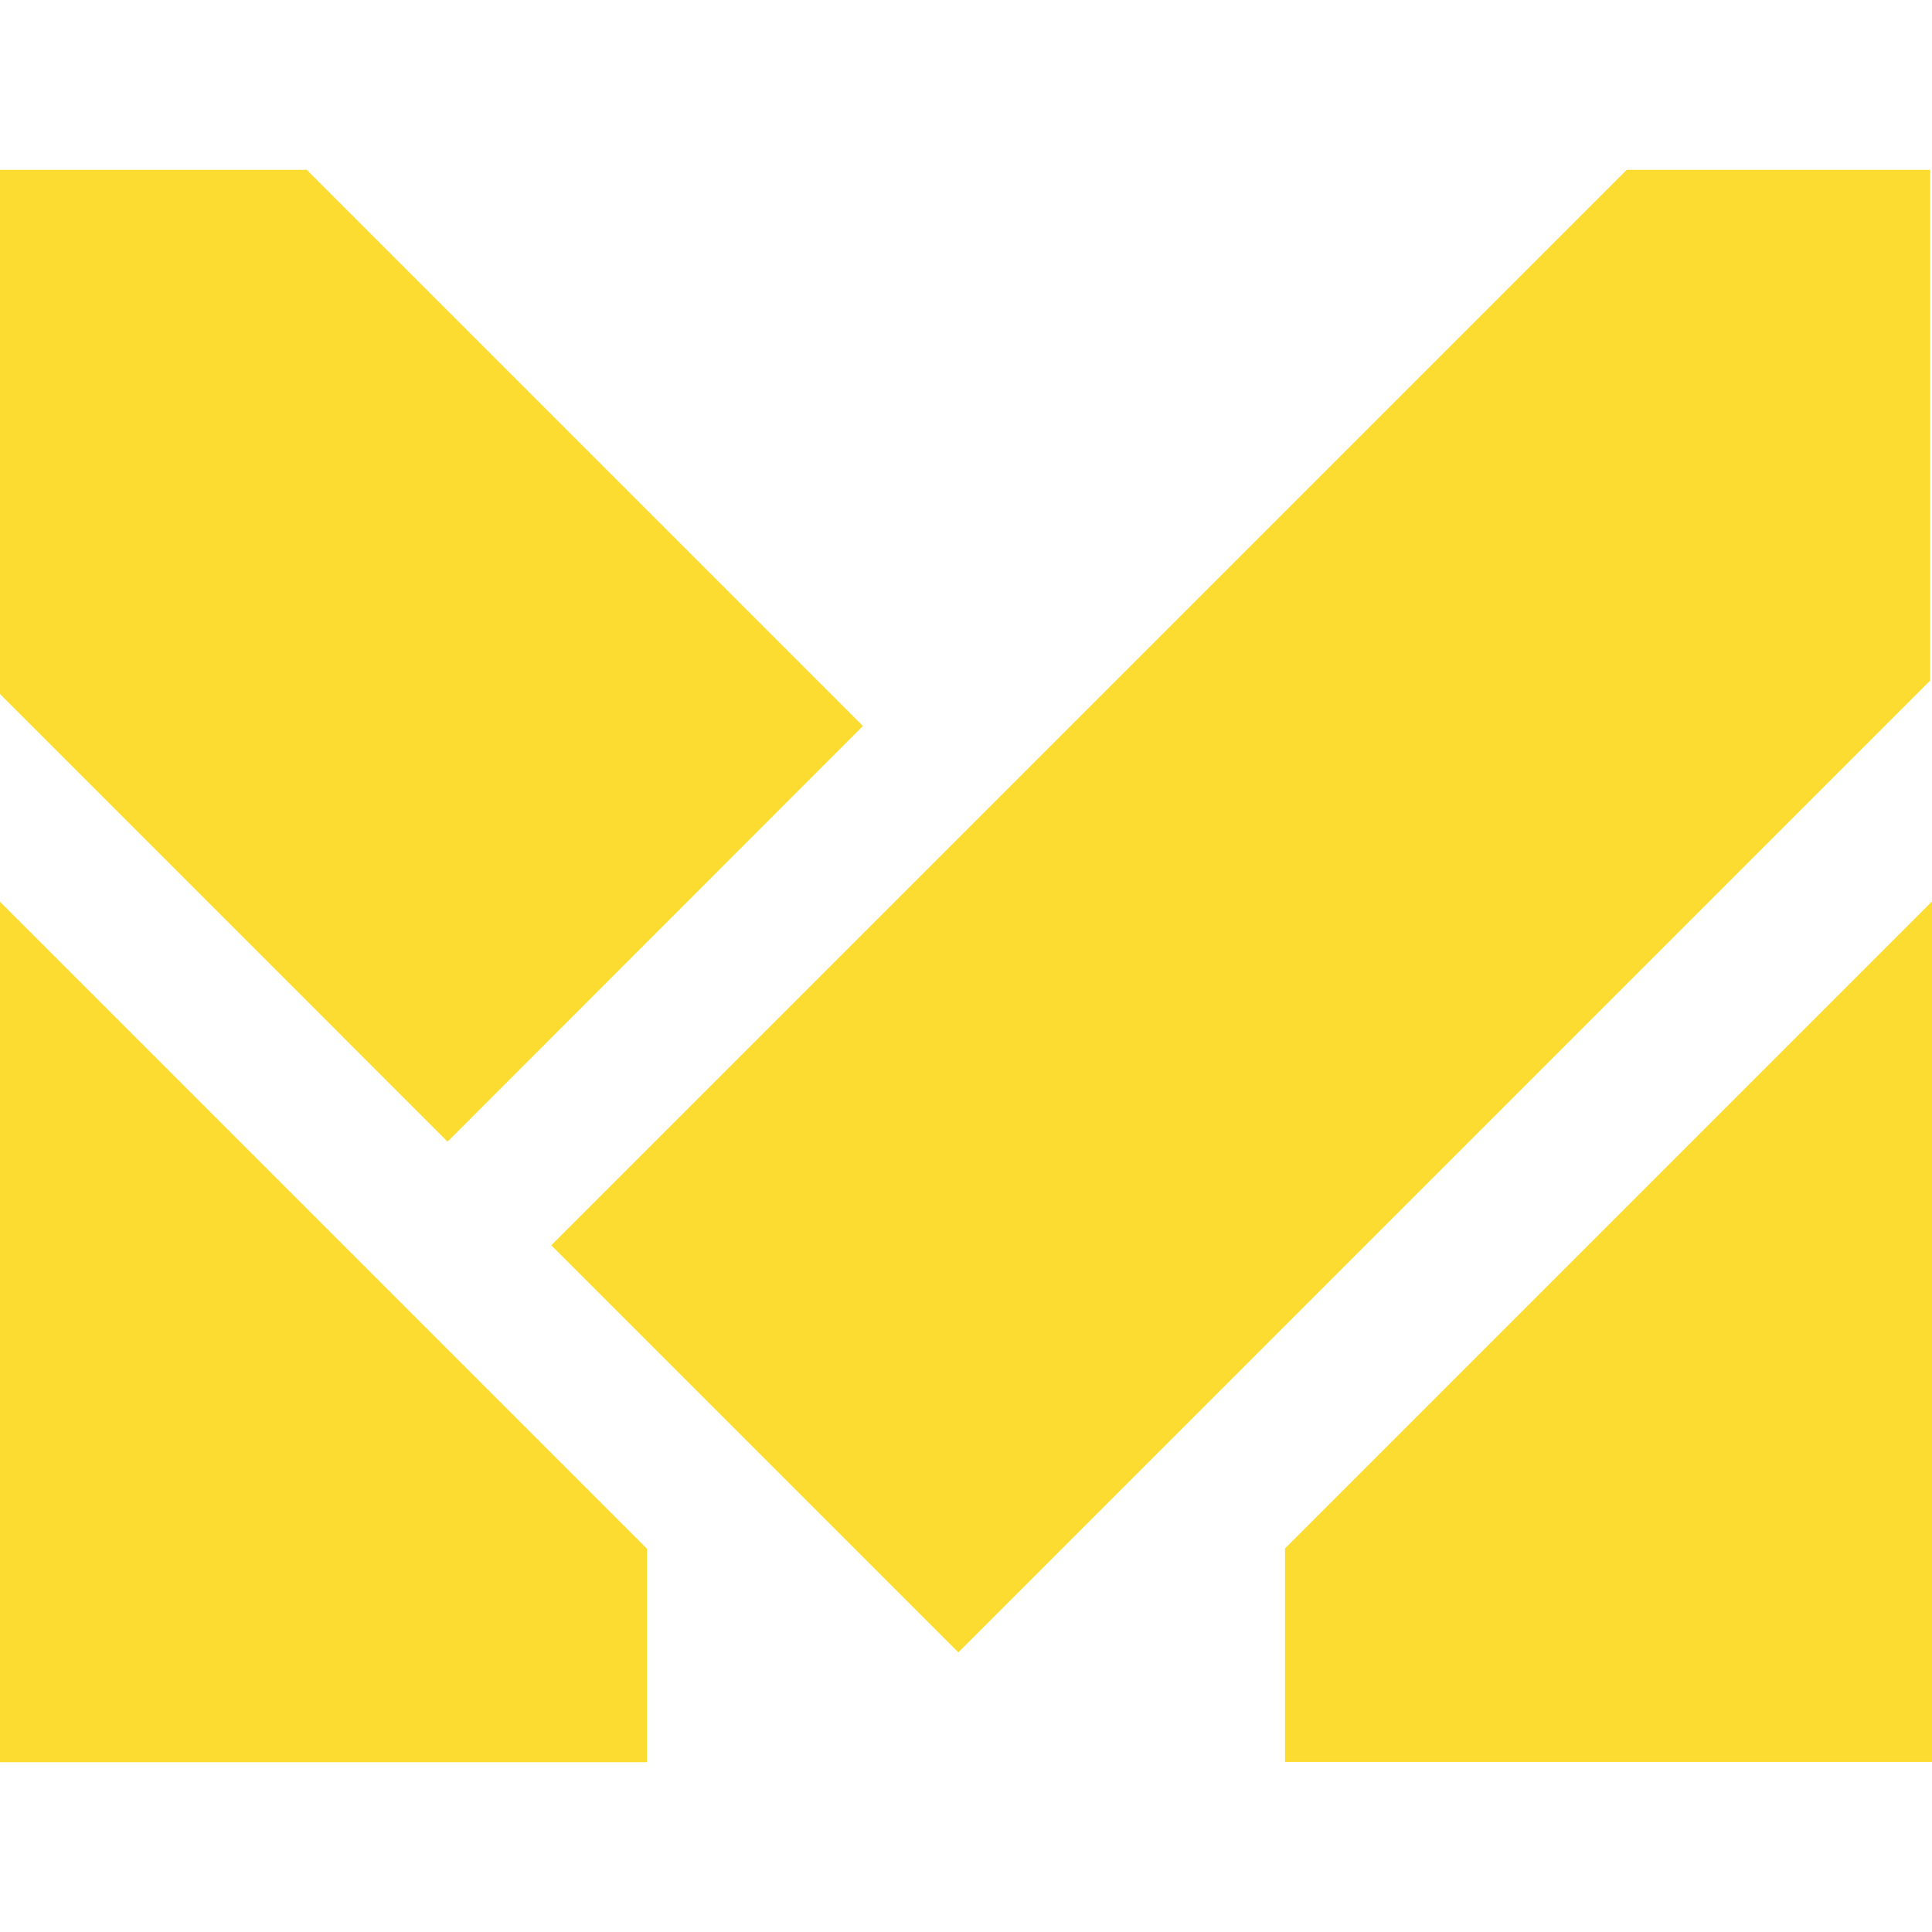
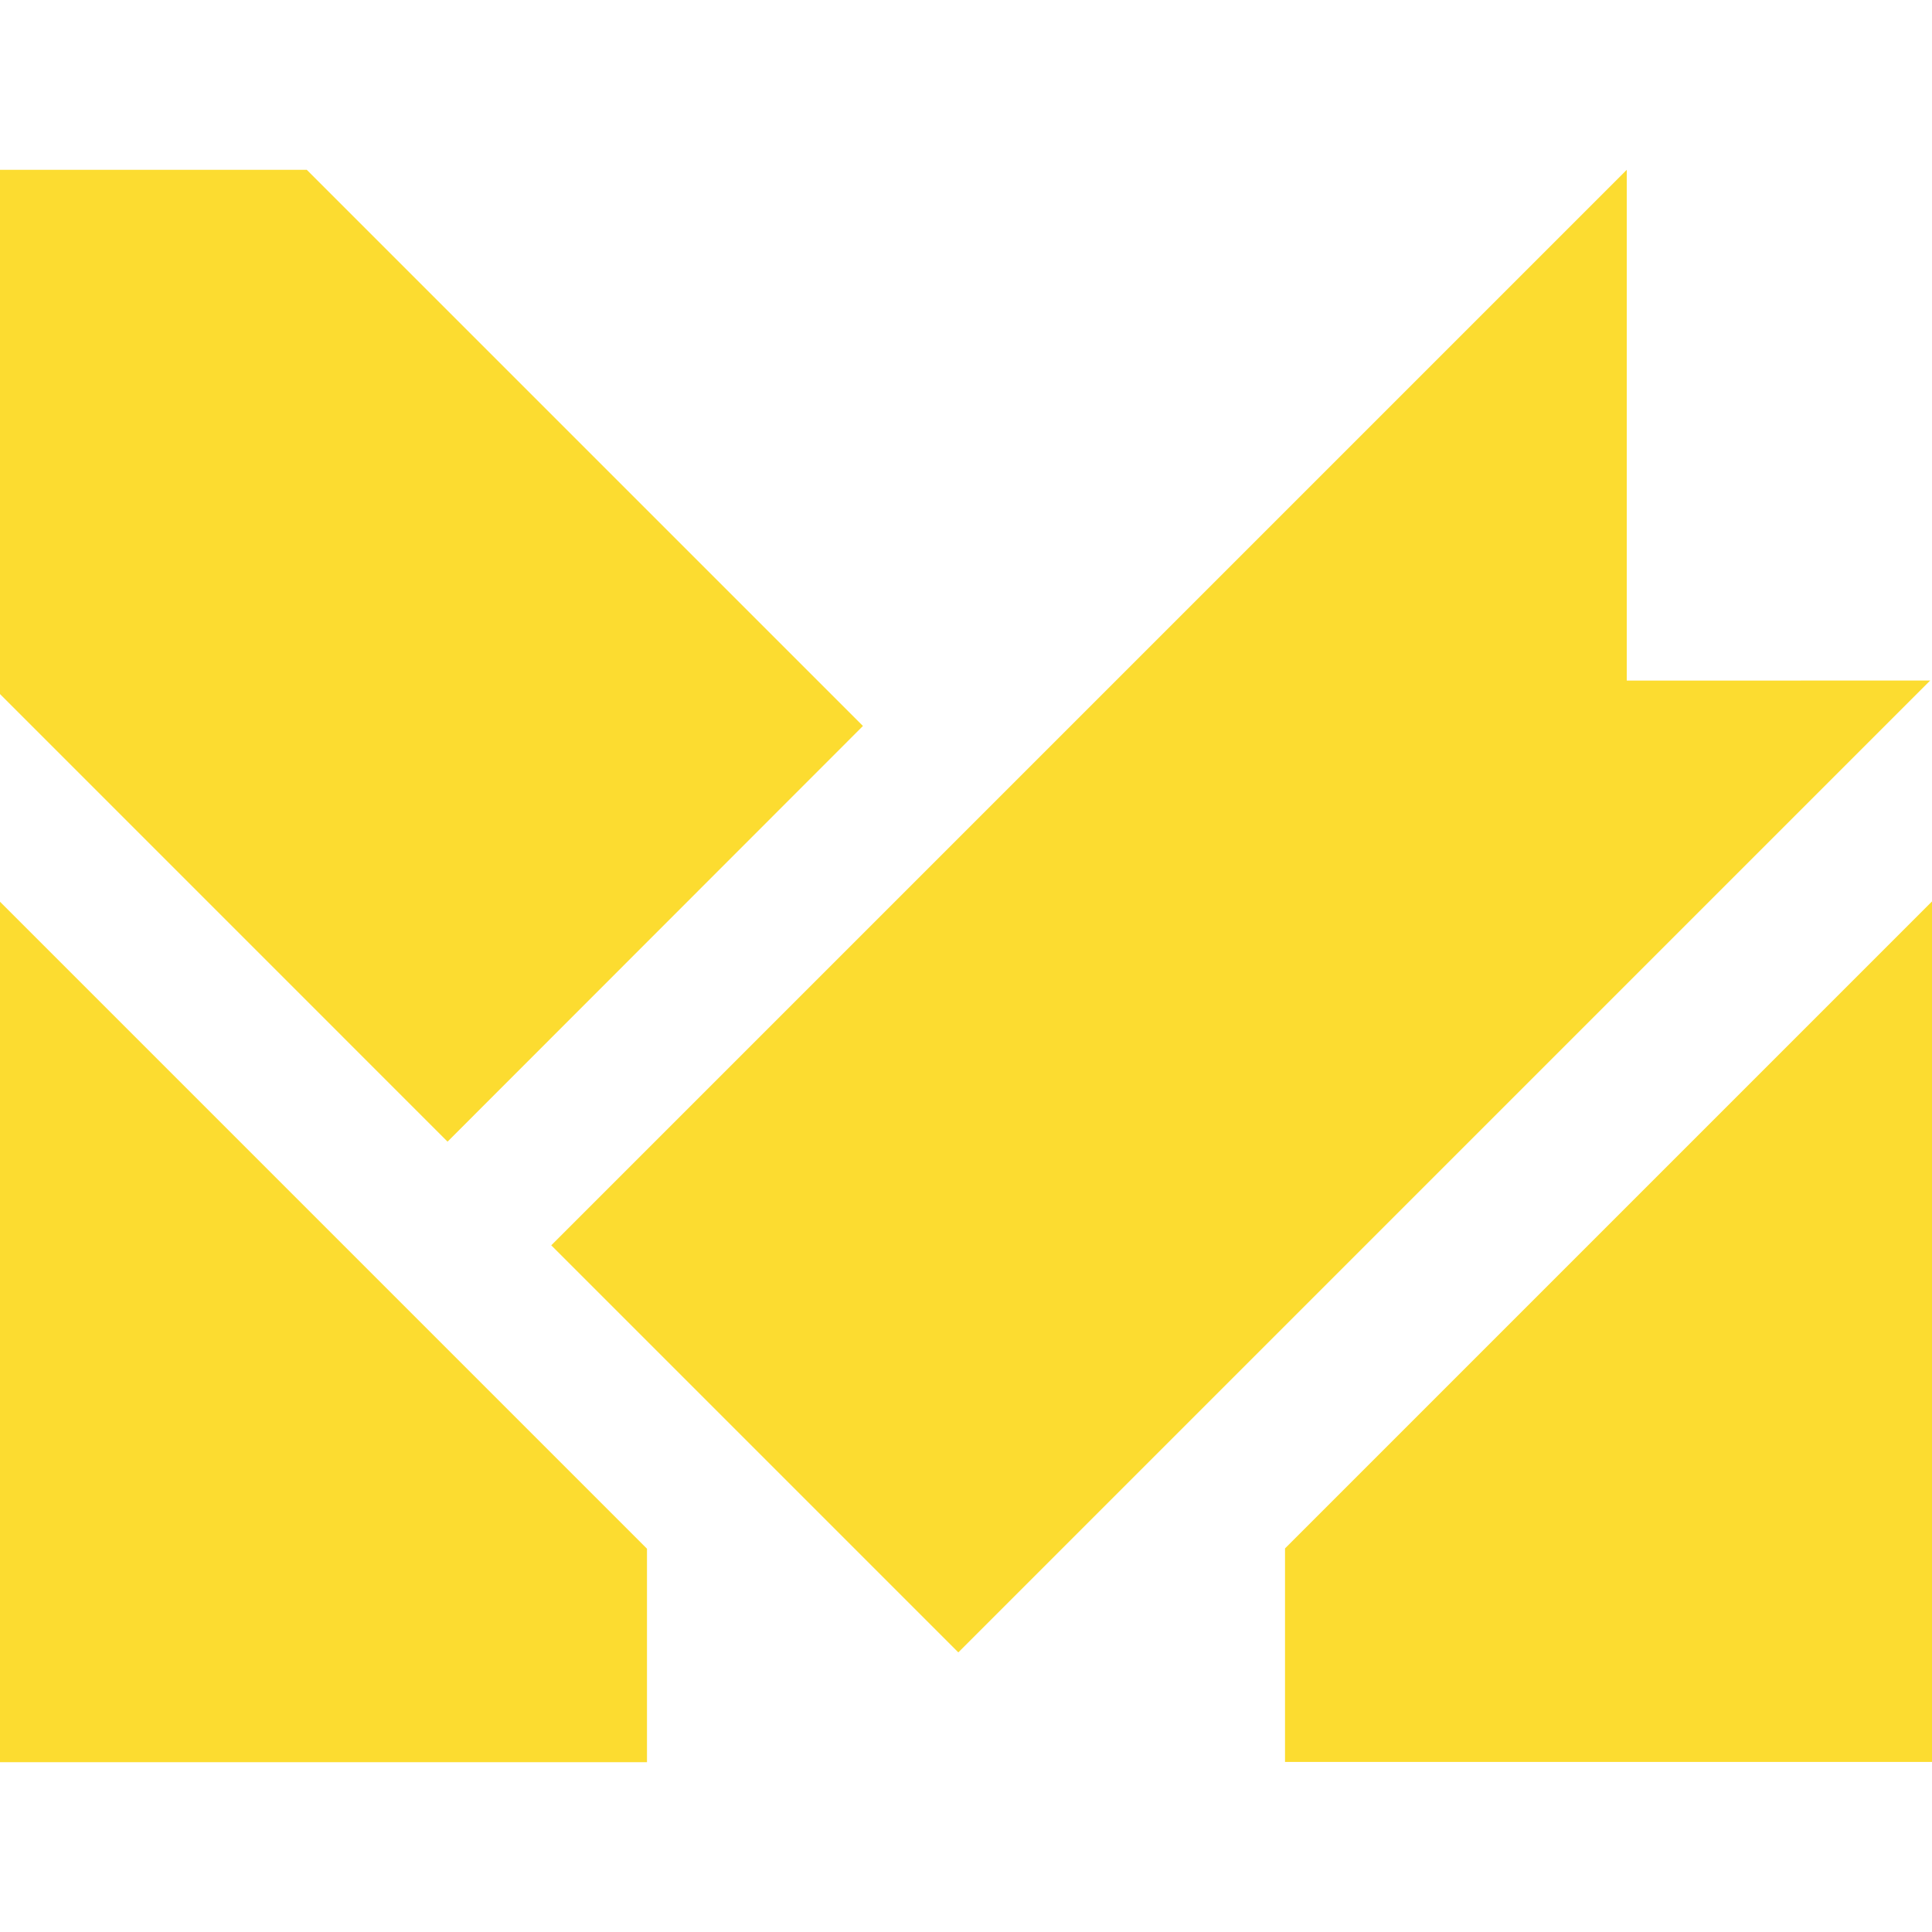
<svg xmlns="http://www.w3.org/2000/svg" width="100%" height="100%" viewBox="0 0 128 128" version="1.1" xml:space="preserve" fill-rule="evenodd" clip-rule="evenodd" stroke-linejoin="round" stroke-miterlimit="2">
-   <path d="M127.878 45.088l-64.386 64.387-26.97-26.97 71.256-71.256h20.1v33.84zM20.324 11.25l36.848 36.848-27.52 27.539L0 45.983V11.25h20.324zM0 59.742v57.009h42.864v-14.145L0 59.742zm128 56.99v-57.01l-42.864 42.864v14.145H128z" fill="#fcdc30" />
+   <path d="M127.878 45.088l-64.386 64.387-26.97-26.97 71.256-71.256v33.84zM20.324 11.25l36.848 36.848-27.52 27.539L0 45.983V11.25h20.324zM0 59.742v57.009h42.864v-14.145L0 59.742zm128 56.99v-57.01l-42.864 42.864v14.145H128z" fill="#fcdc30" />
</svg>